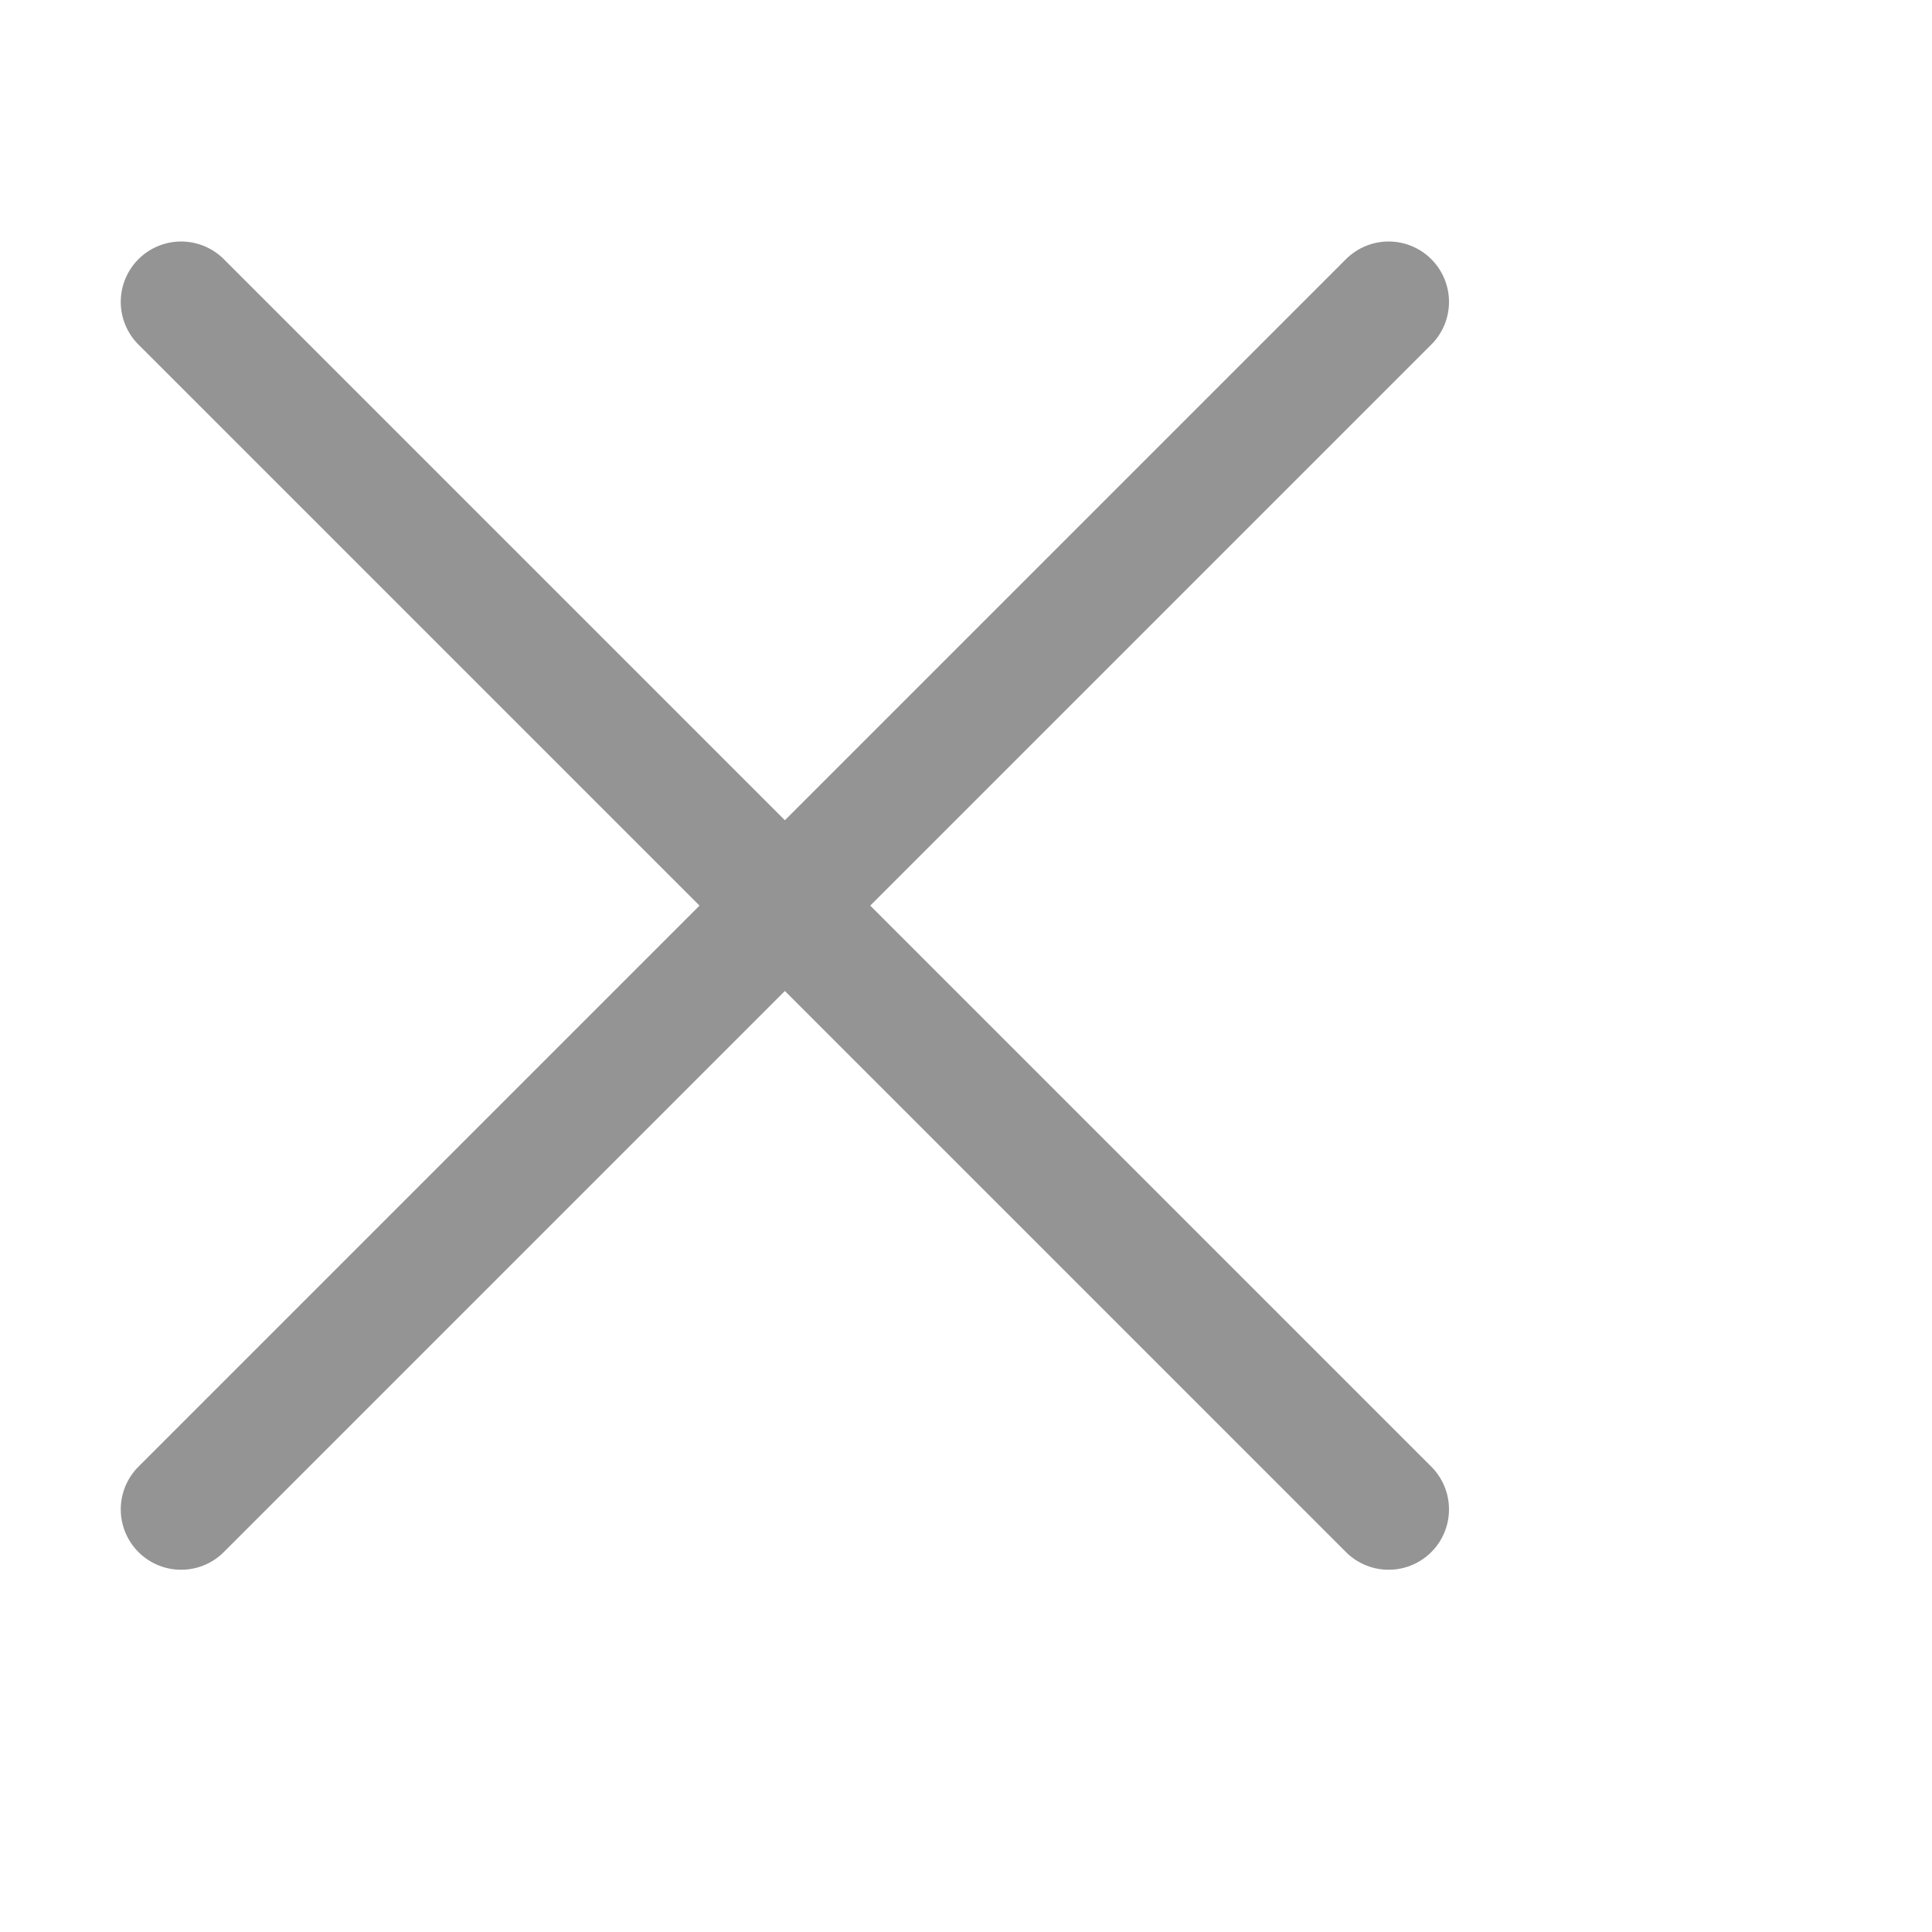
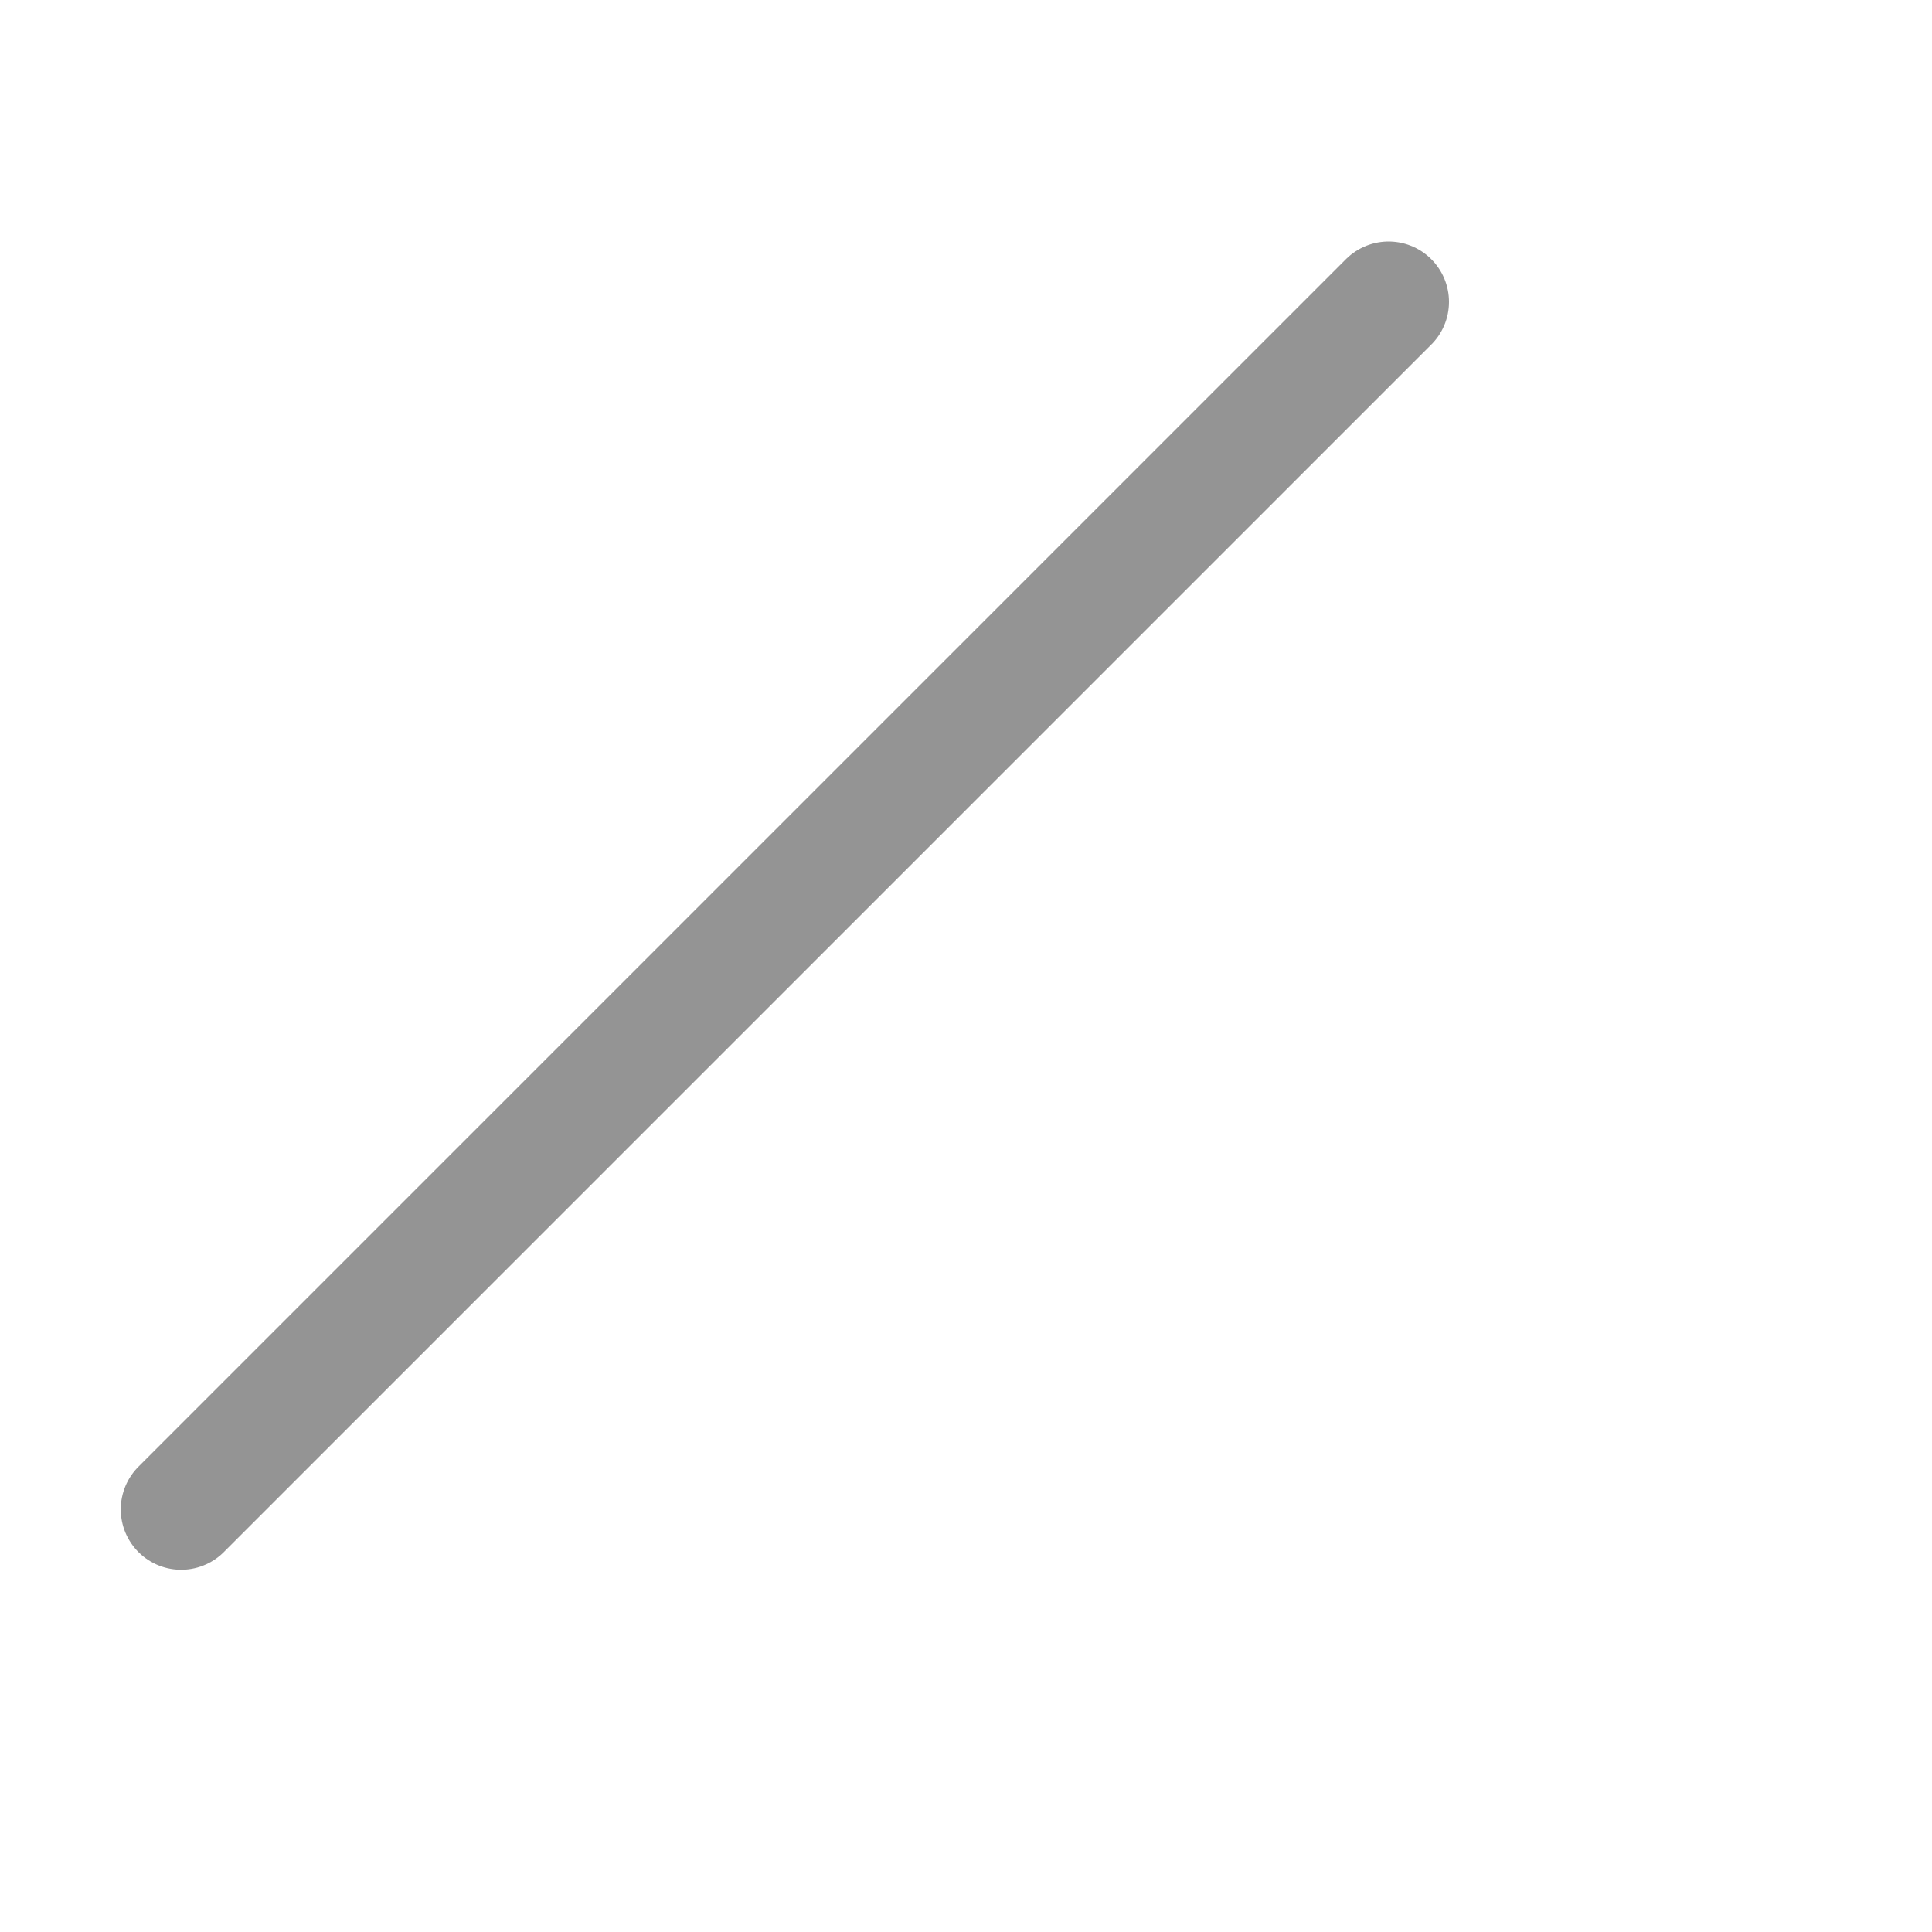
<svg xmlns="http://www.w3.org/2000/svg" width="16" height="16" viewBox="0 0 16 16">
-   <line x1="1.5" y1="2.5" x2="11.5" y2="12.5" style="fill:none;stroke:#949494;stroke-linecap:round;stroke-linejoin:round" />
  <line x1="11.5" y1="2.5" x2="1.5" y2="12.5" style="fill:none;stroke:#949494;stroke-linecap:round;stroke-linejoin:round" />
</svg>